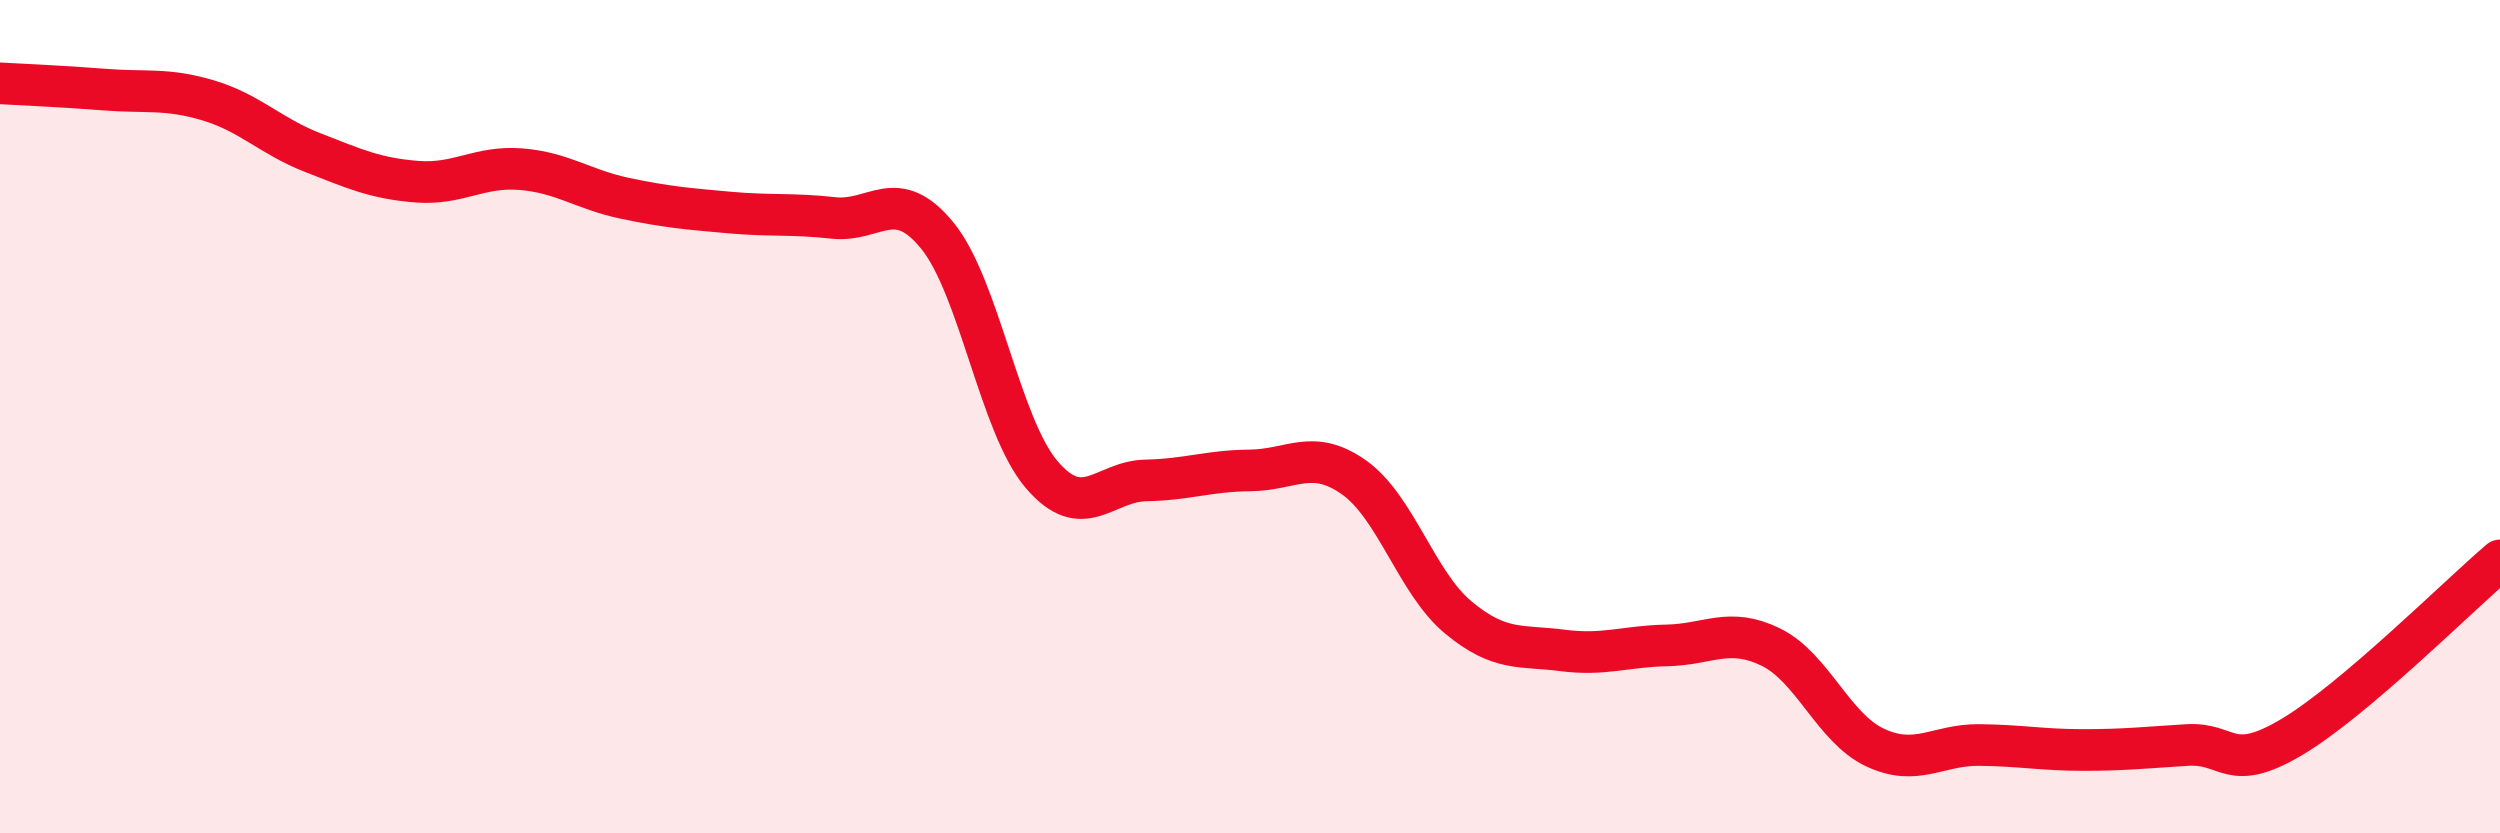
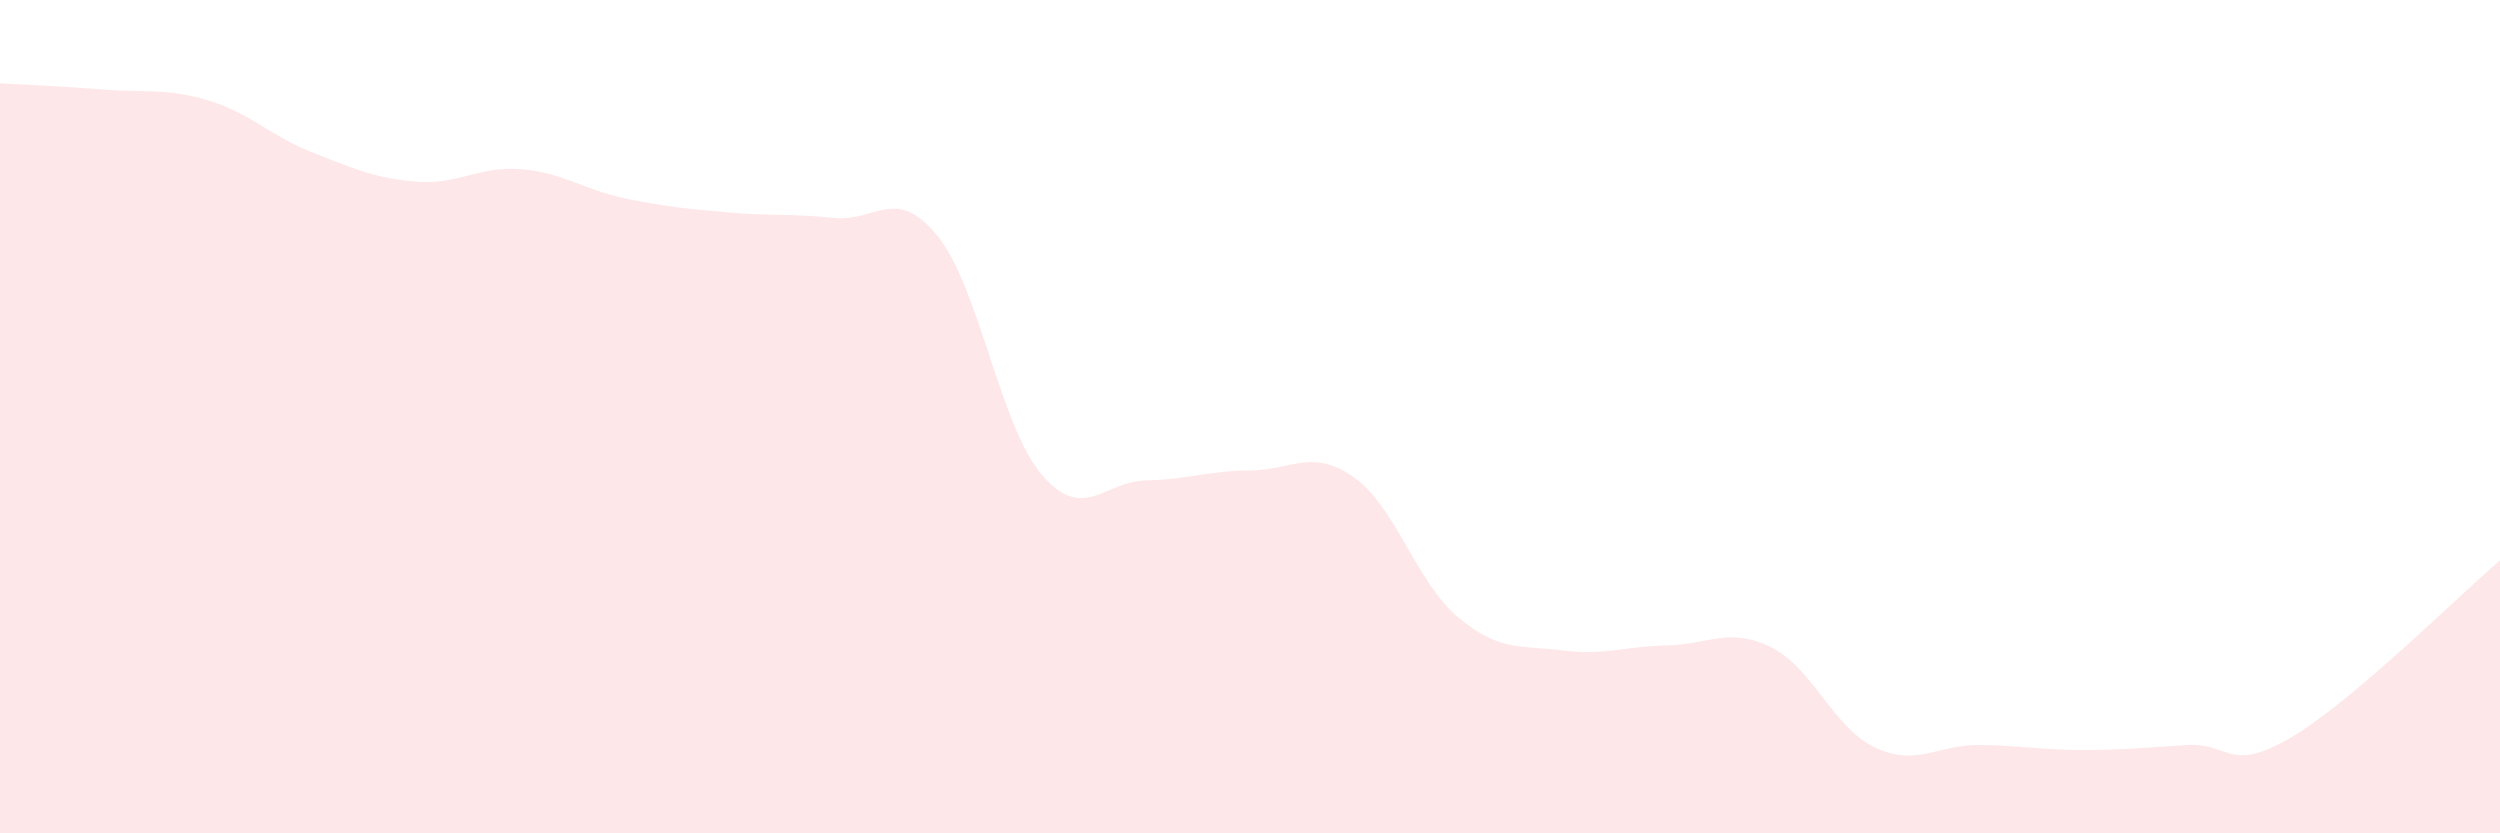
<svg xmlns="http://www.w3.org/2000/svg" width="60" height="20" viewBox="0 0 60 20">
  <path d="M 0,2 C 0.5,2.03 1.5,2.07 2.5,2.15 C 3.5,2.23 4,2.11 5,2.41 C 6,2.71 6.5,3.27 7.5,3.66 C 8.5,4.05 9,4.28 10,4.36 C 11,4.44 11.5,3.98 12.5,4.06 C 13.5,4.14 14,4.55 15,4.76 C 16,4.97 16.5,5.01 17.5,5.1 C 18.5,5.19 19,5.12 20,5.23 C 21,5.34 21.5,4.43 22.5,5.66 C 23.5,6.89 24,10.22 25,11.39 C 26,12.56 26.5,11.55 27.5,11.53 C 28.5,11.51 29,11.3 30,11.29 C 31,11.28 31.5,10.75 32.5,11.46 C 33.5,12.17 34,13.99 35,14.82 C 36,15.65 36.5,15.48 37.5,15.61 C 38.5,15.74 39,15.51 40,15.49 C 41,15.47 41.5,15.04 42.5,15.53 C 43.5,16.02 44,17.47 45,17.94 C 46,18.41 46.5,17.87 47.5,17.88 C 48.5,17.89 49,18 50,18 C 51,18 51.5,17.94 52.5,17.88 C 53.5,17.82 53.5,18.58 55,17.69 C 56.5,16.8 59,14.3 60,13.45L60 20L0 20Z" fill="#EB0A25" opacity="0.1" stroke-linecap="round" stroke-linejoin="round" />
-   <path d="M 0,2 C 0.5,2.03 1.5,2.07 2.5,2.15 C 3.5,2.23 4,2.11 5,2.41 C 6,2.71 6.5,3.27 7.5,3.66 C 8.5,4.05 9,4.28 10,4.36 C 11,4.44 11.5,3.98 12.5,4.06 C 13.5,4.14 14,4.55 15,4.76 C 16,4.97 16.5,5.01 17.5,5.1 C 18.5,5.19 19,5.12 20,5.23 C 21,5.34 21.5,4.43 22.5,5.66 C 23.5,6.89 24,10.22 25,11.39 C 26,12.56 26.5,11.55 27.5,11.53 C 28.5,11.51 29,11.3 30,11.29 C 31,11.28 31.5,10.75 32.5,11.46 C 33.5,12.17 34,13.99 35,14.82 C 36,15.65 36.5,15.48 37.5,15.61 C 38.5,15.74 39,15.51 40,15.49 C 41,15.47 41.5,15.04 42.5,15.53 C 43.5,16.02 44,17.47 45,17.94 C 46,18.41 46.5,17.87 47.5,17.88 C 48.5,17.89 49,18 50,18 C 51,18 51.5,17.94 52.5,17.88 C 53.5,17.82 53.5,18.58 55,17.69 C 56.5,16.8 59,14.3 60,13.45" stroke="#EB0A25" stroke-width="1" fill="none" stroke-linecap="round" stroke-linejoin="round" />
</svg>